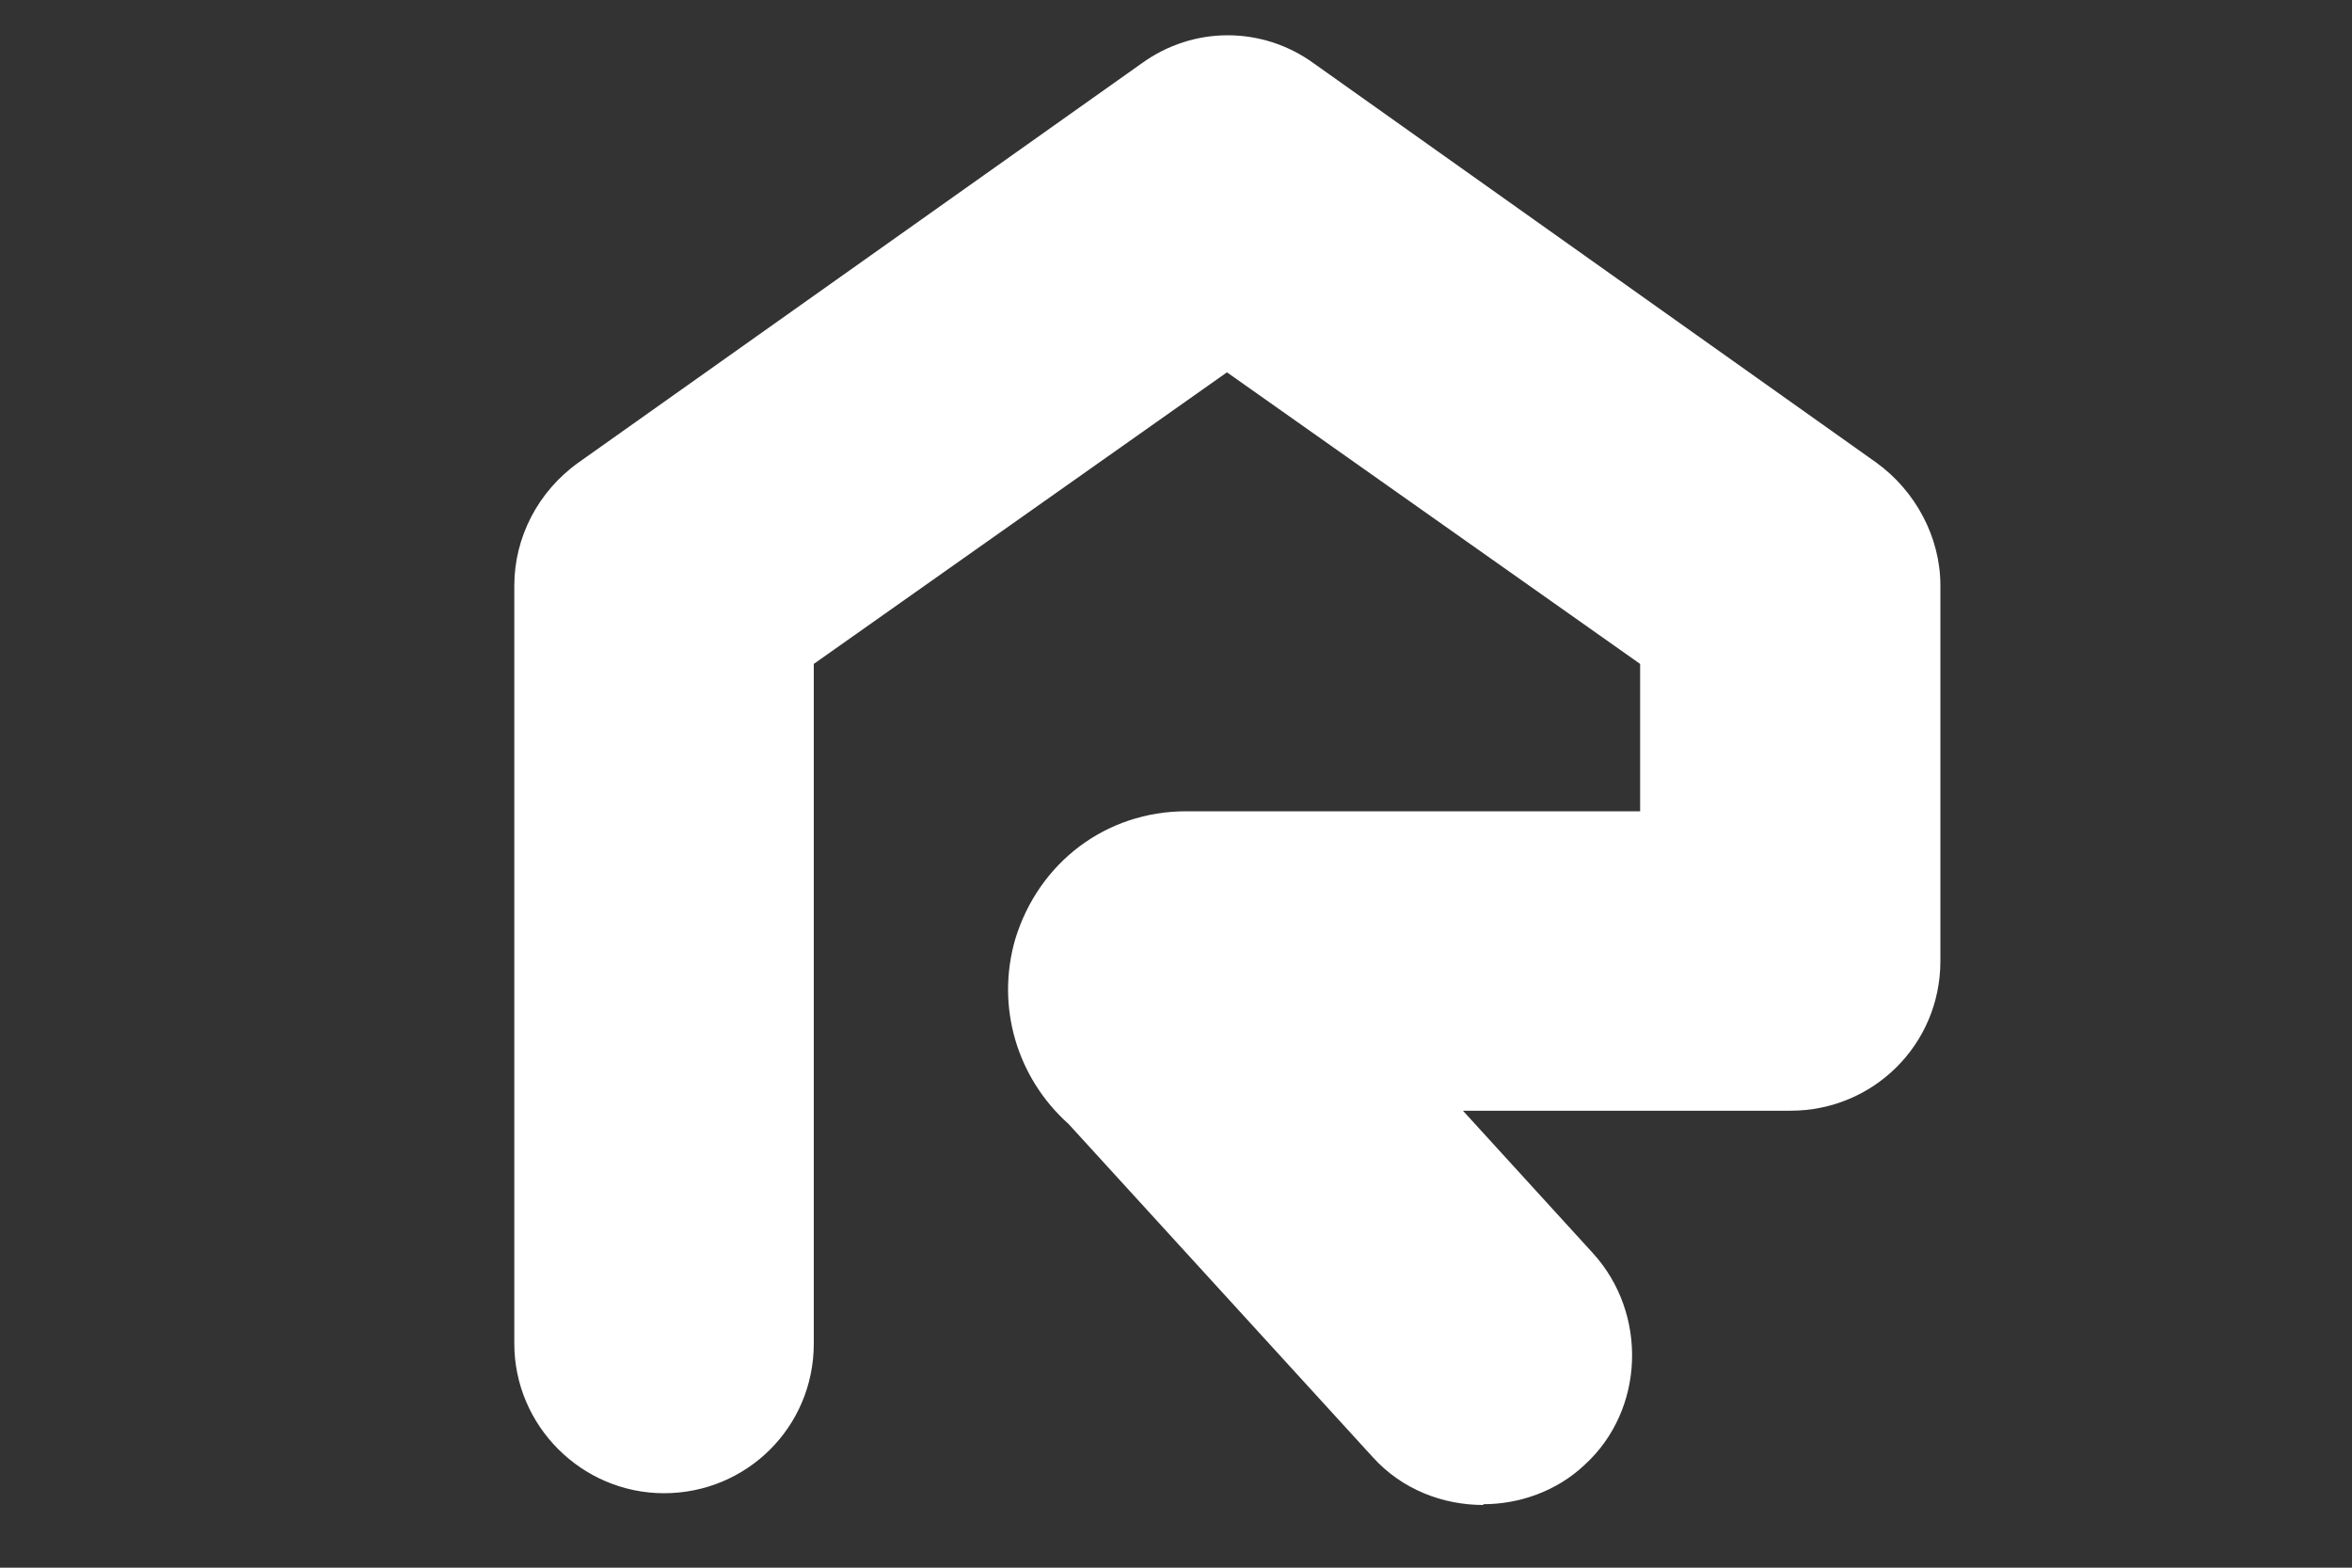
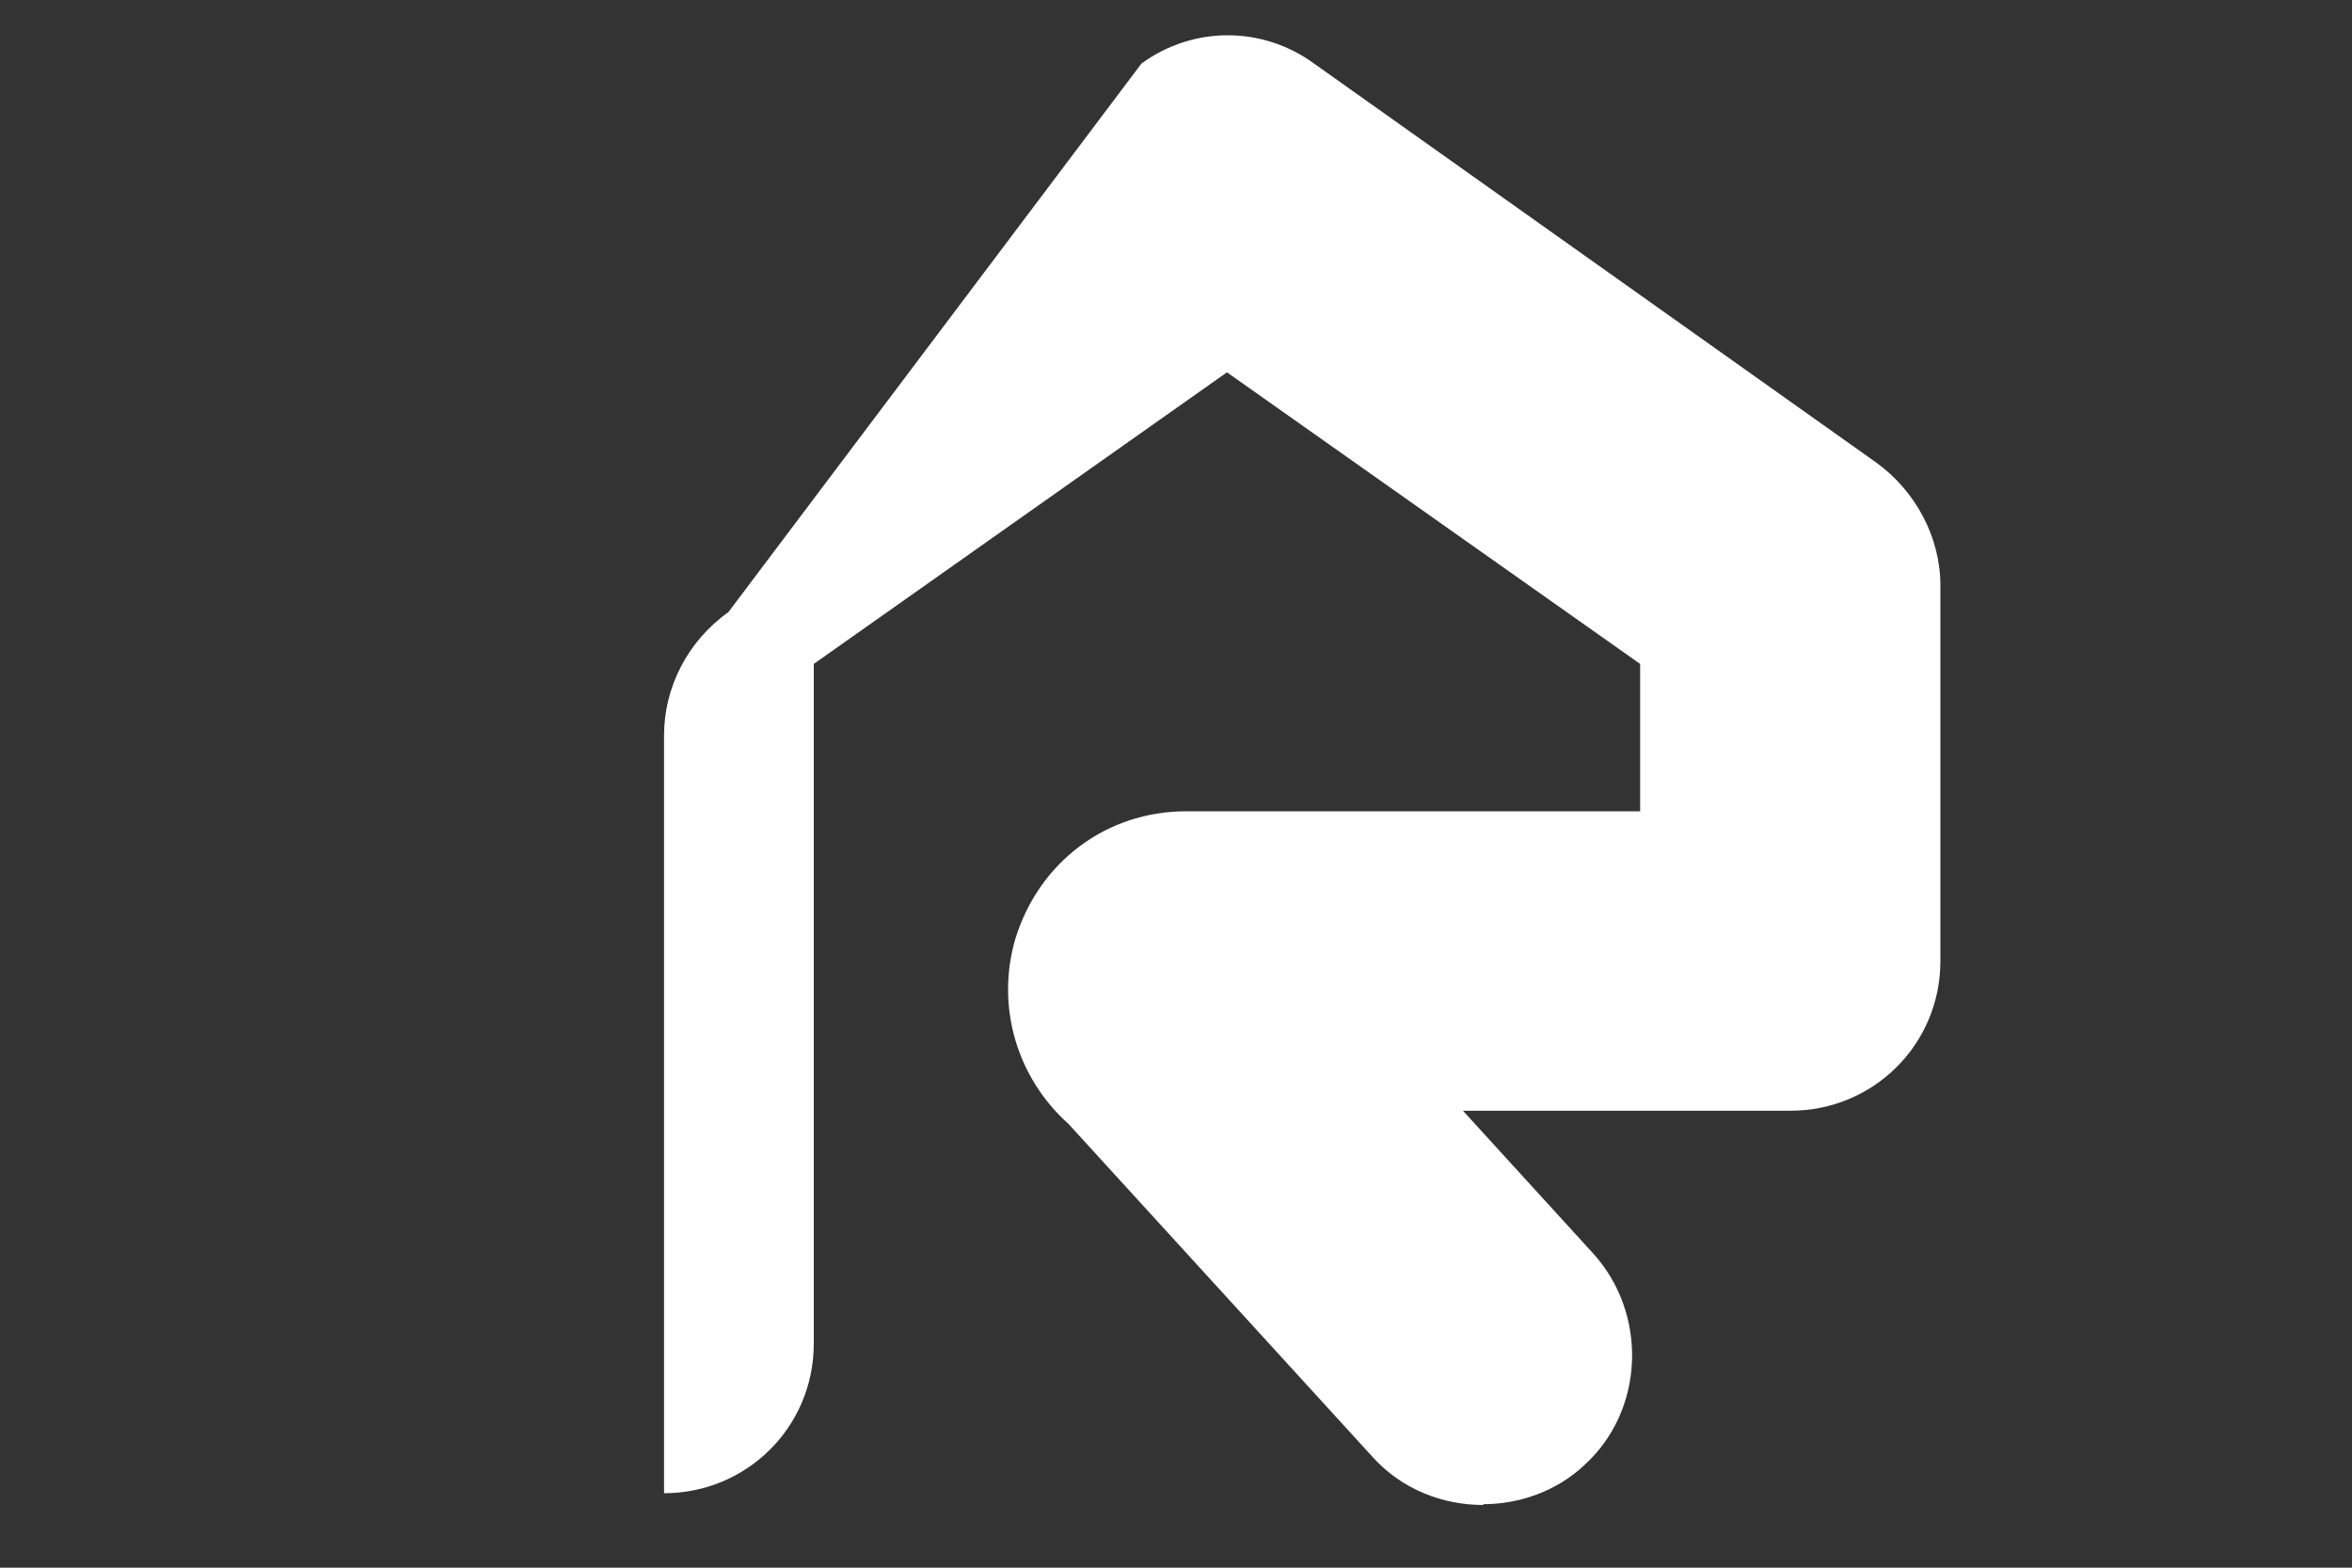
<svg xmlns="http://www.w3.org/2000/svg" id="Layer_1" version="1.1" viewBox="0 0 300 200">
  <rect x="0" y="0" width="300" height="200" fill="#333333" stroke="none" />
  <defs>
    <style>
      .st0 {
        fill: #fff;
      }
    </style>
  </defs>
-   <path class="st0" d="M159.7,113.2h0M189.2,192c-5.2,0-10.4-2-14.1-6.1l-38.8-42.5c-6.6-5.9-9.3-15-6.8-23.6,3-9.8,11.6-16.3,21.8-16.3h57.9v-18.8l-52.7-37.2-52.7,37.2v86.7c0,10.7-8.6,19.1-19.1,19.1s-19.1-8.6-19.1-19.1v-96.7c0-6.1,3-12,8.2-15.7L145.6,8.1c6.6-4.8,15.4-4.8,22,0l71.7,50.9c5,3.6,8.2,9.5,8.2,15.7v47.9c0,10.7-8.6,19.1-19.1,19.1h-41.8l16.6,18.2c7,7.7,6.6,20-1.1,27-3.6,3.4-8.4,5-12.9,5" />
+   <path class="st0" d="M159.7,113.2h0M189.2,192c-5.2,0-10.4-2-14.1-6.1l-38.8-42.5c-6.6-5.9-9.3-15-6.8-23.6,3-9.8,11.6-16.3,21.8-16.3h57.9v-18.8l-52.7-37.2-52.7,37.2v86.7c0,10.7-8.6,19.1-19.1,19.1v-96.7c0-6.1,3-12,8.2-15.7L145.6,8.1c6.6-4.8,15.4-4.8,22,0l71.7,50.9c5,3.6,8.2,9.5,8.2,15.7v47.9c0,10.7-8.6,19.1-19.1,19.1h-41.8l16.6,18.2c7,7.7,6.6,20-1.1,27-3.6,3.4-8.4,5-12.9,5" />
</svg>